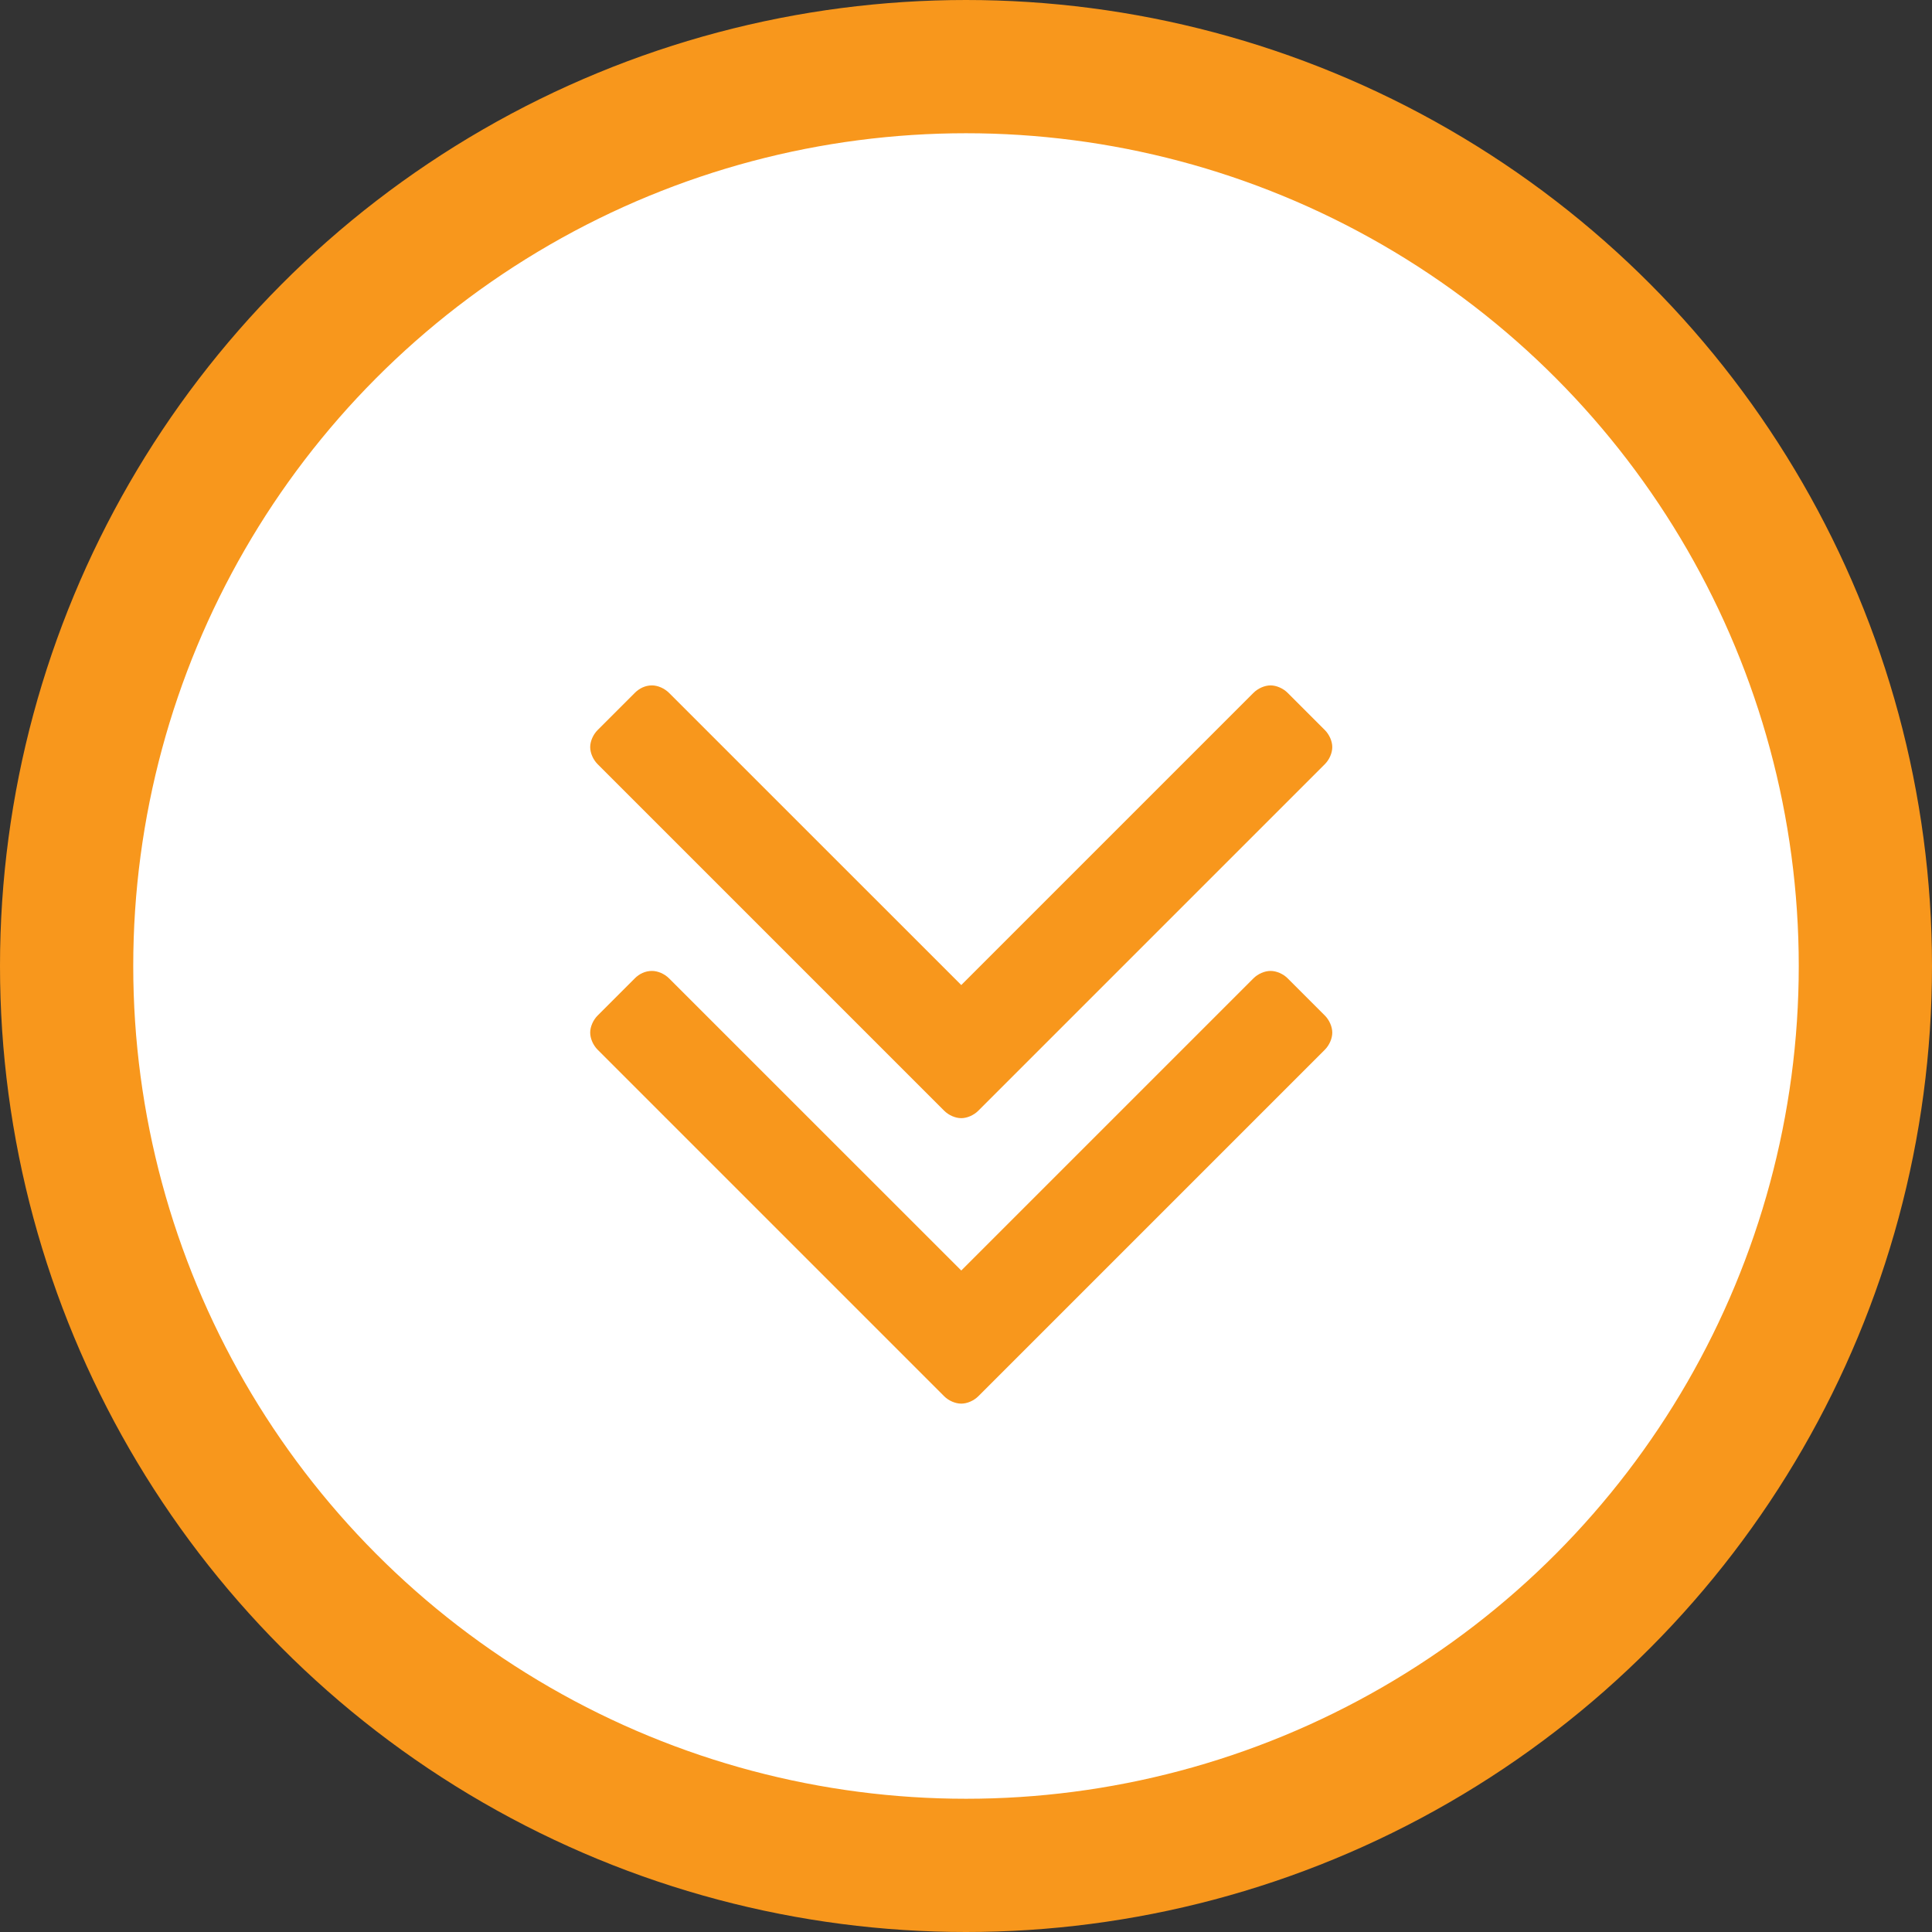
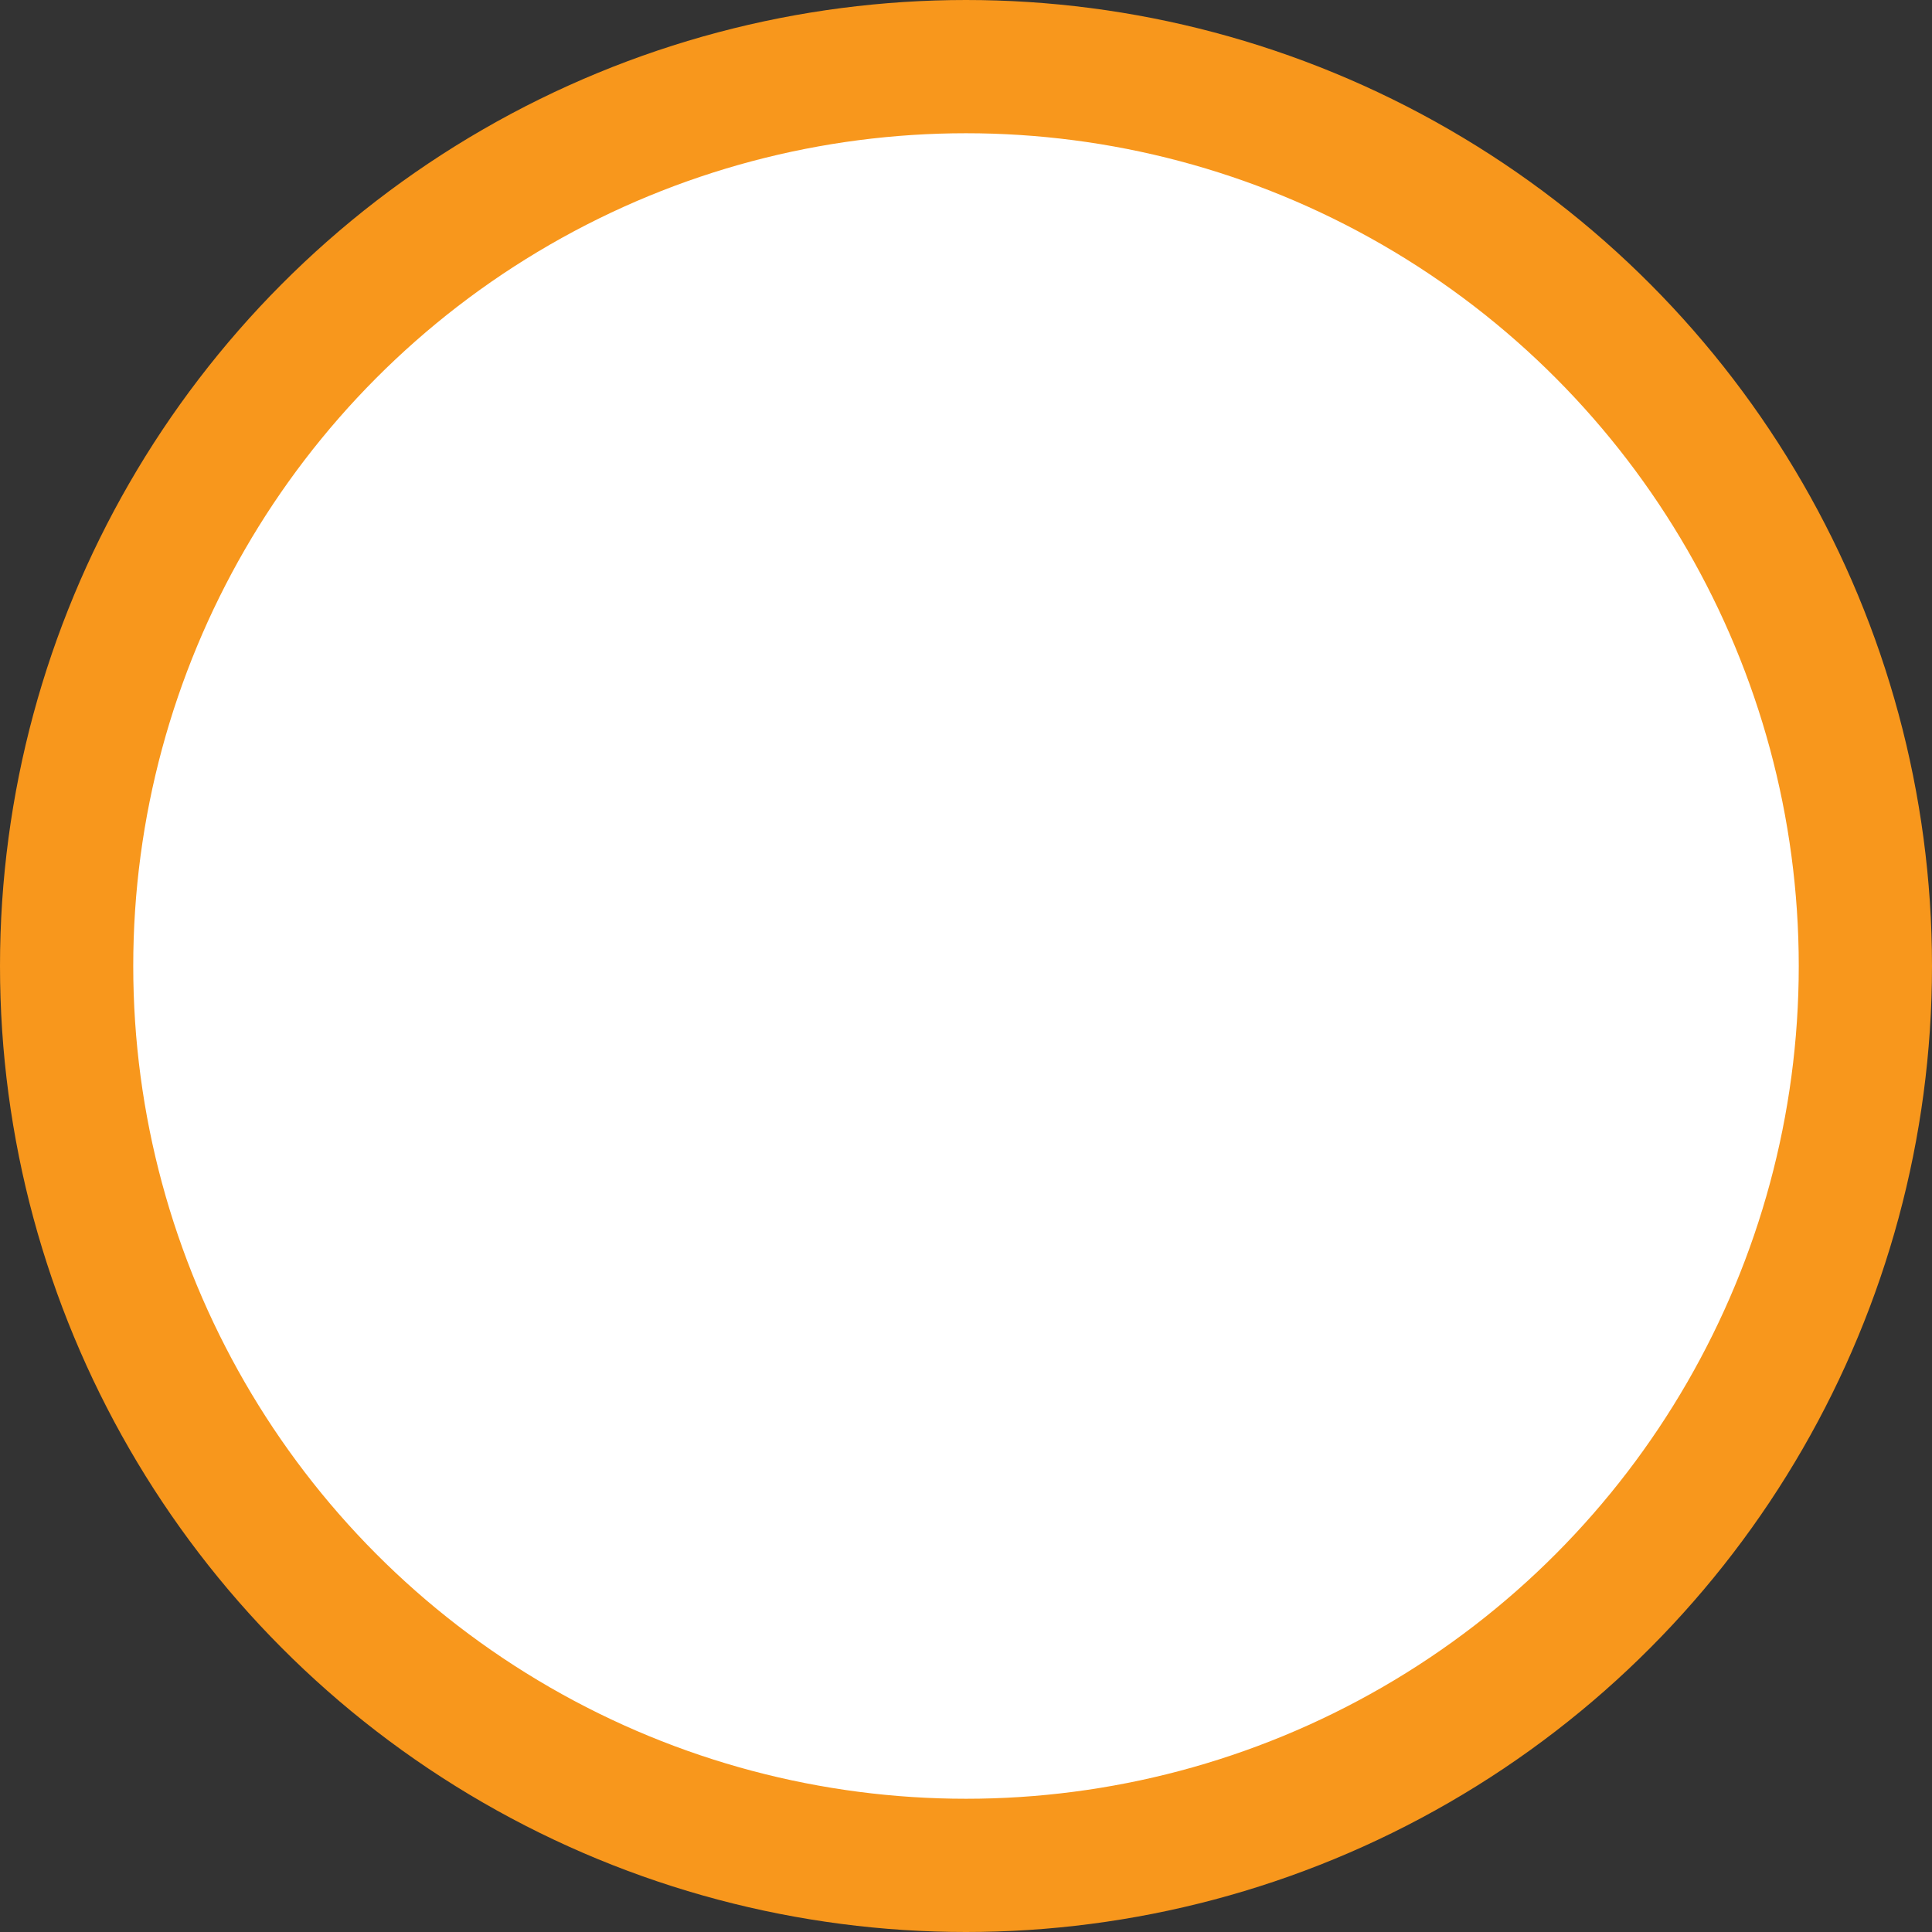
<svg xmlns="http://www.w3.org/2000/svg" width="29" height="29" viewBox="0 0 29 29" fill="none">
  <rect x="0" y="0" width="29" height="29" fill="#333333" stroke="none" />
  <circle cx="14.5" cy="14.5" r="13.5" fill="white" stroke="#F8971C" stroke-width="2" />
-   <path d="M19.998 15.5C19.998 15.411 19.953 15.31 19.886 15.243L19.328 14.685C19.261 14.618 19.161 14.574 19.071 14.574C18.982 14.574 18.882 14.618 18.815 14.685L14.429 19.071L10.042 14.685C9.975 14.618 9.875 14.574 9.786 14.574C9.685 14.574 9.596 14.618 9.529 14.685L8.971 15.243C8.904 15.31 8.859 15.411 8.859 15.5C8.859 15.589 8.904 15.69 8.971 15.757L14.172 20.958C14.239 21.025 14.339 21.069 14.429 21.069C14.518 21.069 14.618 21.025 14.685 20.958L19.886 15.757C19.953 15.69 19.998 15.589 19.998 15.5ZM19.998 11.214C19.998 11.125 19.953 11.025 19.886 10.958L19.328 10.4C19.261 10.333 19.161 10.288 19.071 10.288C18.982 10.288 18.882 10.333 18.815 10.4L14.429 14.786L10.042 10.4C9.975 10.333 9.875 10.288 9.786 10.288C9.685 10.288 9.596 10.333 9.529 10.4L8.971 10.958C8.904 11.025 8.859 11.125 8.859 11.214C8.859 11.304 8.904 11.404 8.971 11.471L14.172 16.672C14.239 16.739 14.339 16.784 14.429 16.784C14.518 16.784 14.618 16.739 14.685 16.672L19.886 11.471C19.953 11.404 19.998 11.304 19.998 11.214Z" fill="#F8971C" />
</svg>